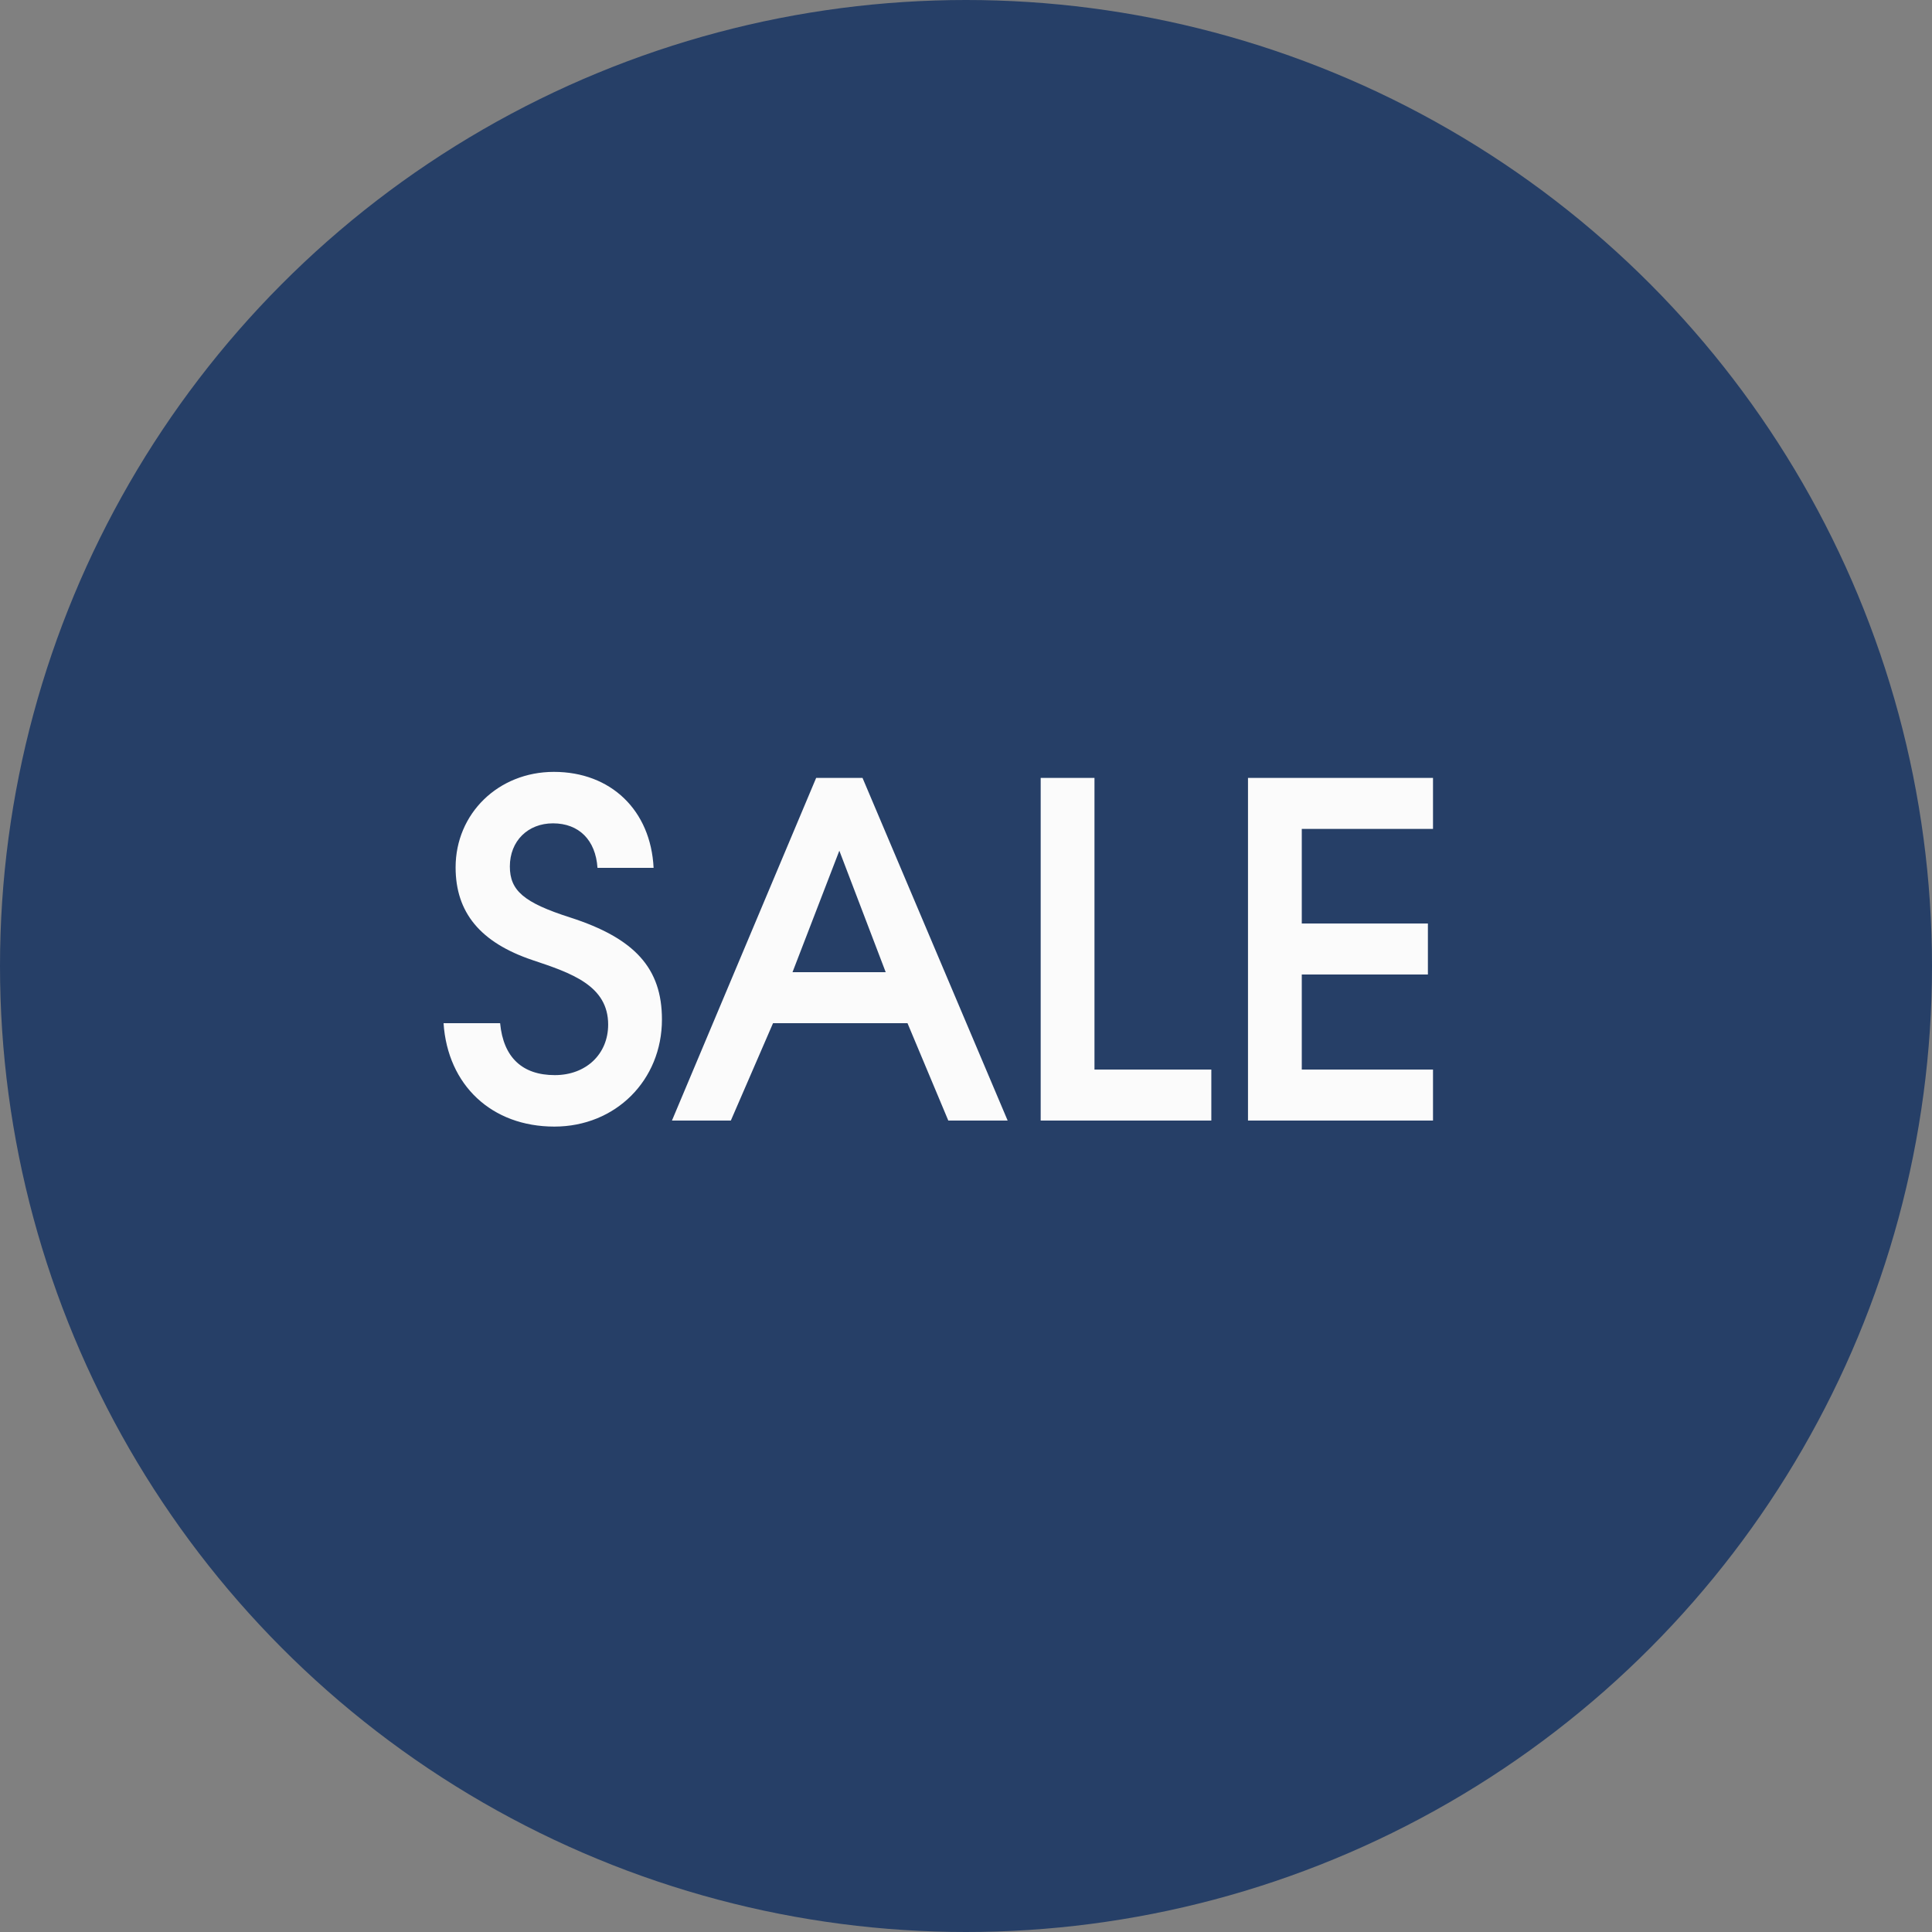
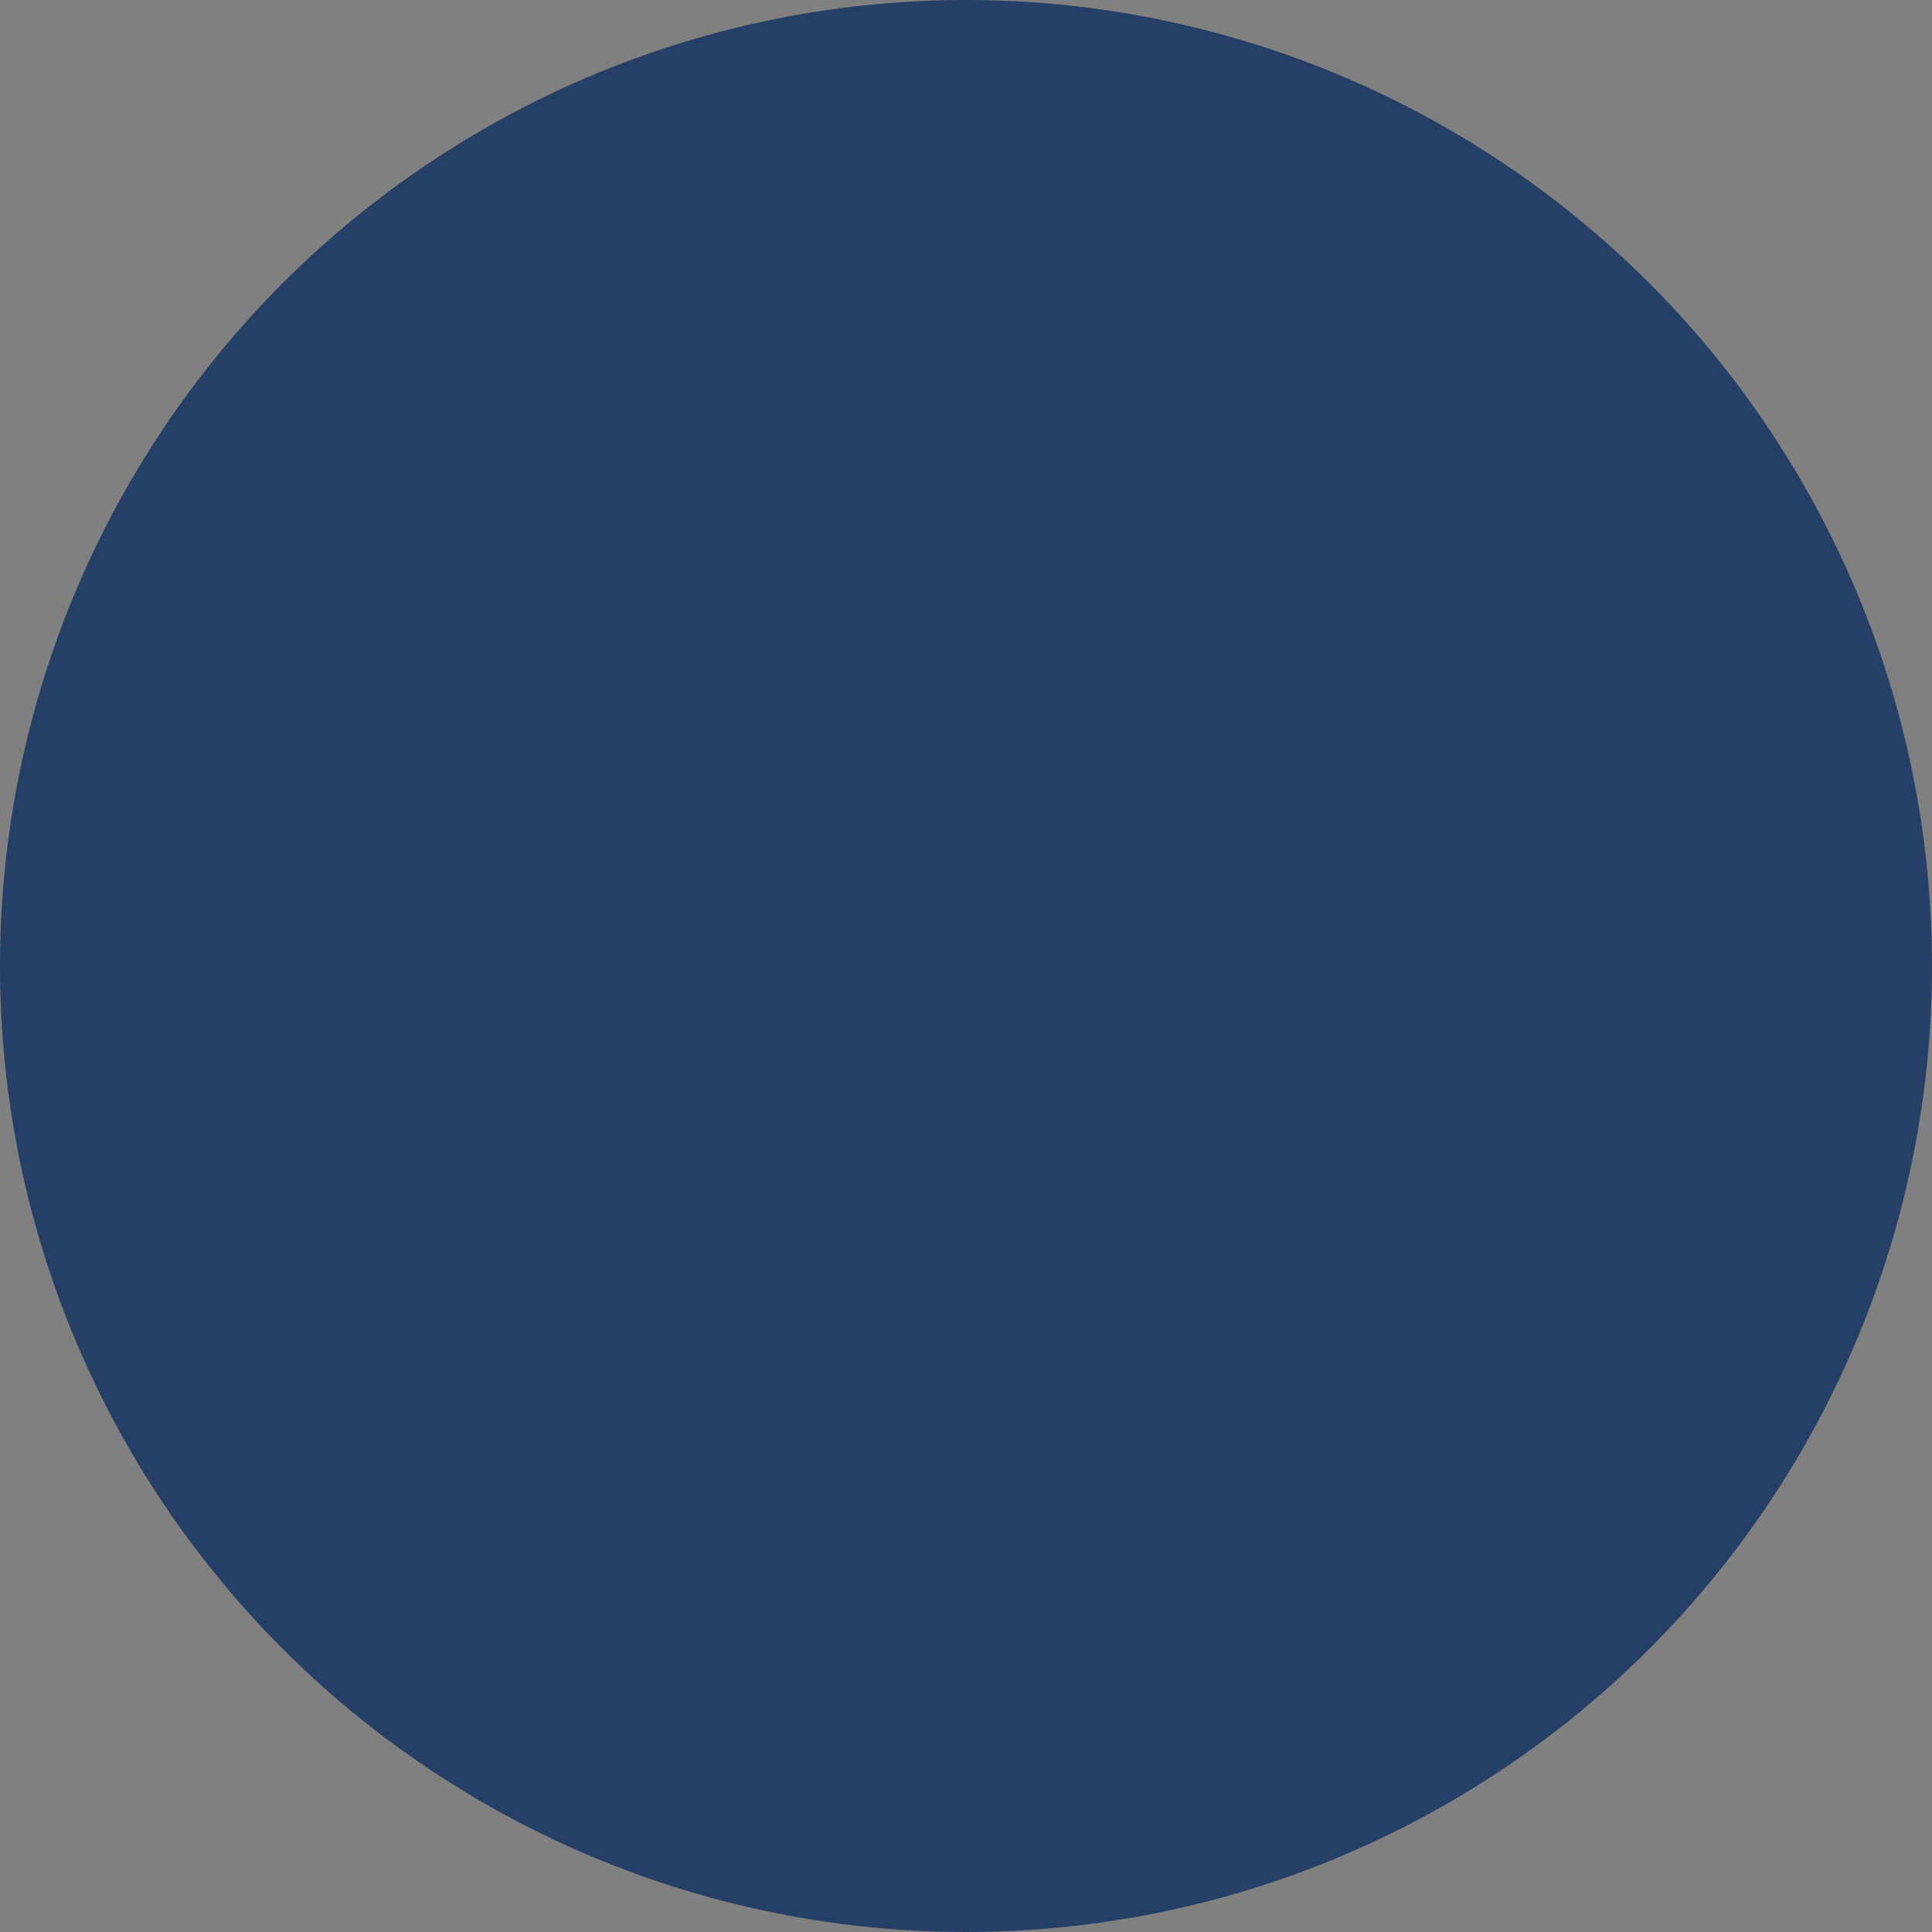
<svg xmlns="http://www.w3.org/2000/svg" width="50" height="50" viewBox="0 0 50 50" fill="none">
  <rect x="0" y="0" width="50" height="50" fill="#808080" stroke="none" />
  <circle cx="25" cy="25" r="25" fill="#263F67" />
-   <path d="M11.479 26.48H12.943C13.027 27.368 13.519 27.824 14.359 27.824C15.163 27.824 15.739 27.284 15.739 26.516C15.739 25.508 14.791 25.184 13.783 24.848C12.427 24.392 11.791 23.612 11.791 22.448C11.791 21.056 12.895 19.976 14.335 19.976C15.811 19.976 16.843 20.972 16.915 22.46H15.463C15.415 21.74 14.983 21.308 14.311 21.308C13.663 21.308 13.195 21.764 13.195 22.424C13.195 23.048 13.555 23.36 14.755 23.744C16.435 24.284 17.131 25.064 17.131 26.384C17.131 27.956 15.931 29.156 14.347 29.156C12.727 29.156 11.587 28.088 11.479 26.48ZM17.39 29L21.122 20.132H22.322L26.078 29H24.542L23.486 26.48H20.006L18.914 29H17.39ZM20.51 25.16H22.922L21.722 22.016L20.51 25.16ZM26.933 29V20.132H28.325V27.68H31.349V29H26.933ZM32.298 29V20.132H37.086V21.452H33.69V23.9H36.954V25.22H33.69V27.68H37.086V29H32.298Z" fill="#FBFBFB" />
</svg>